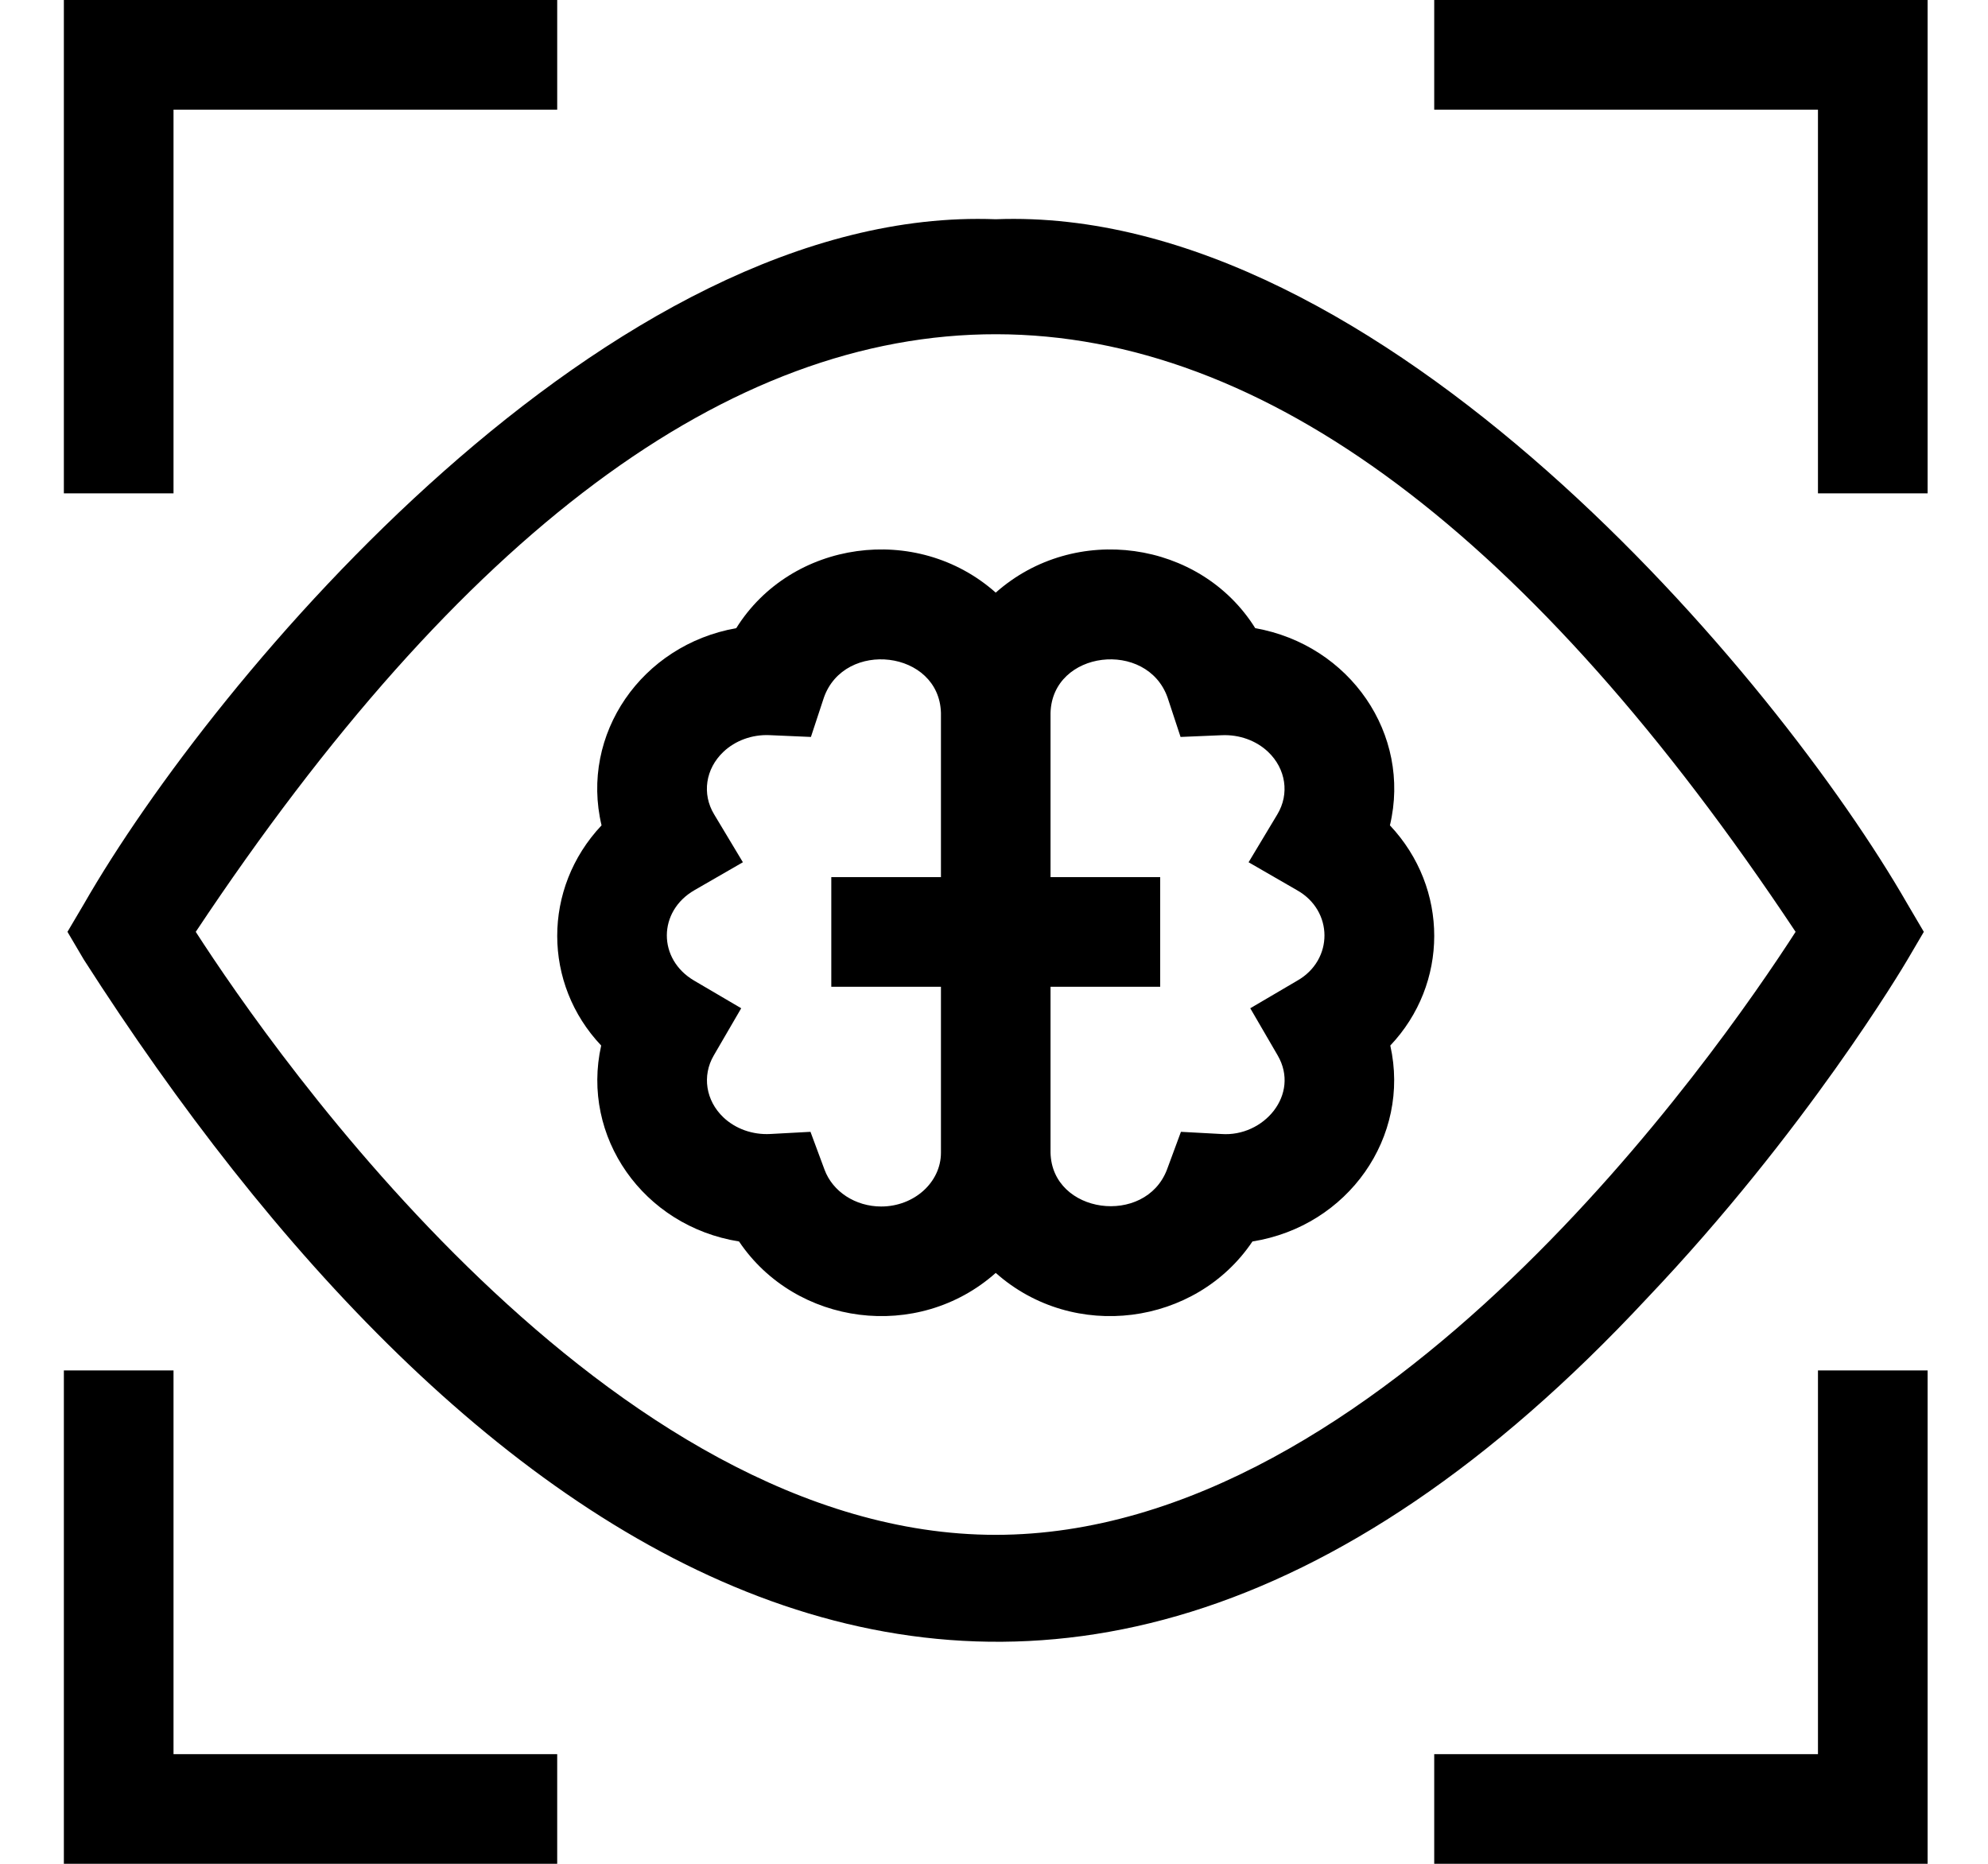
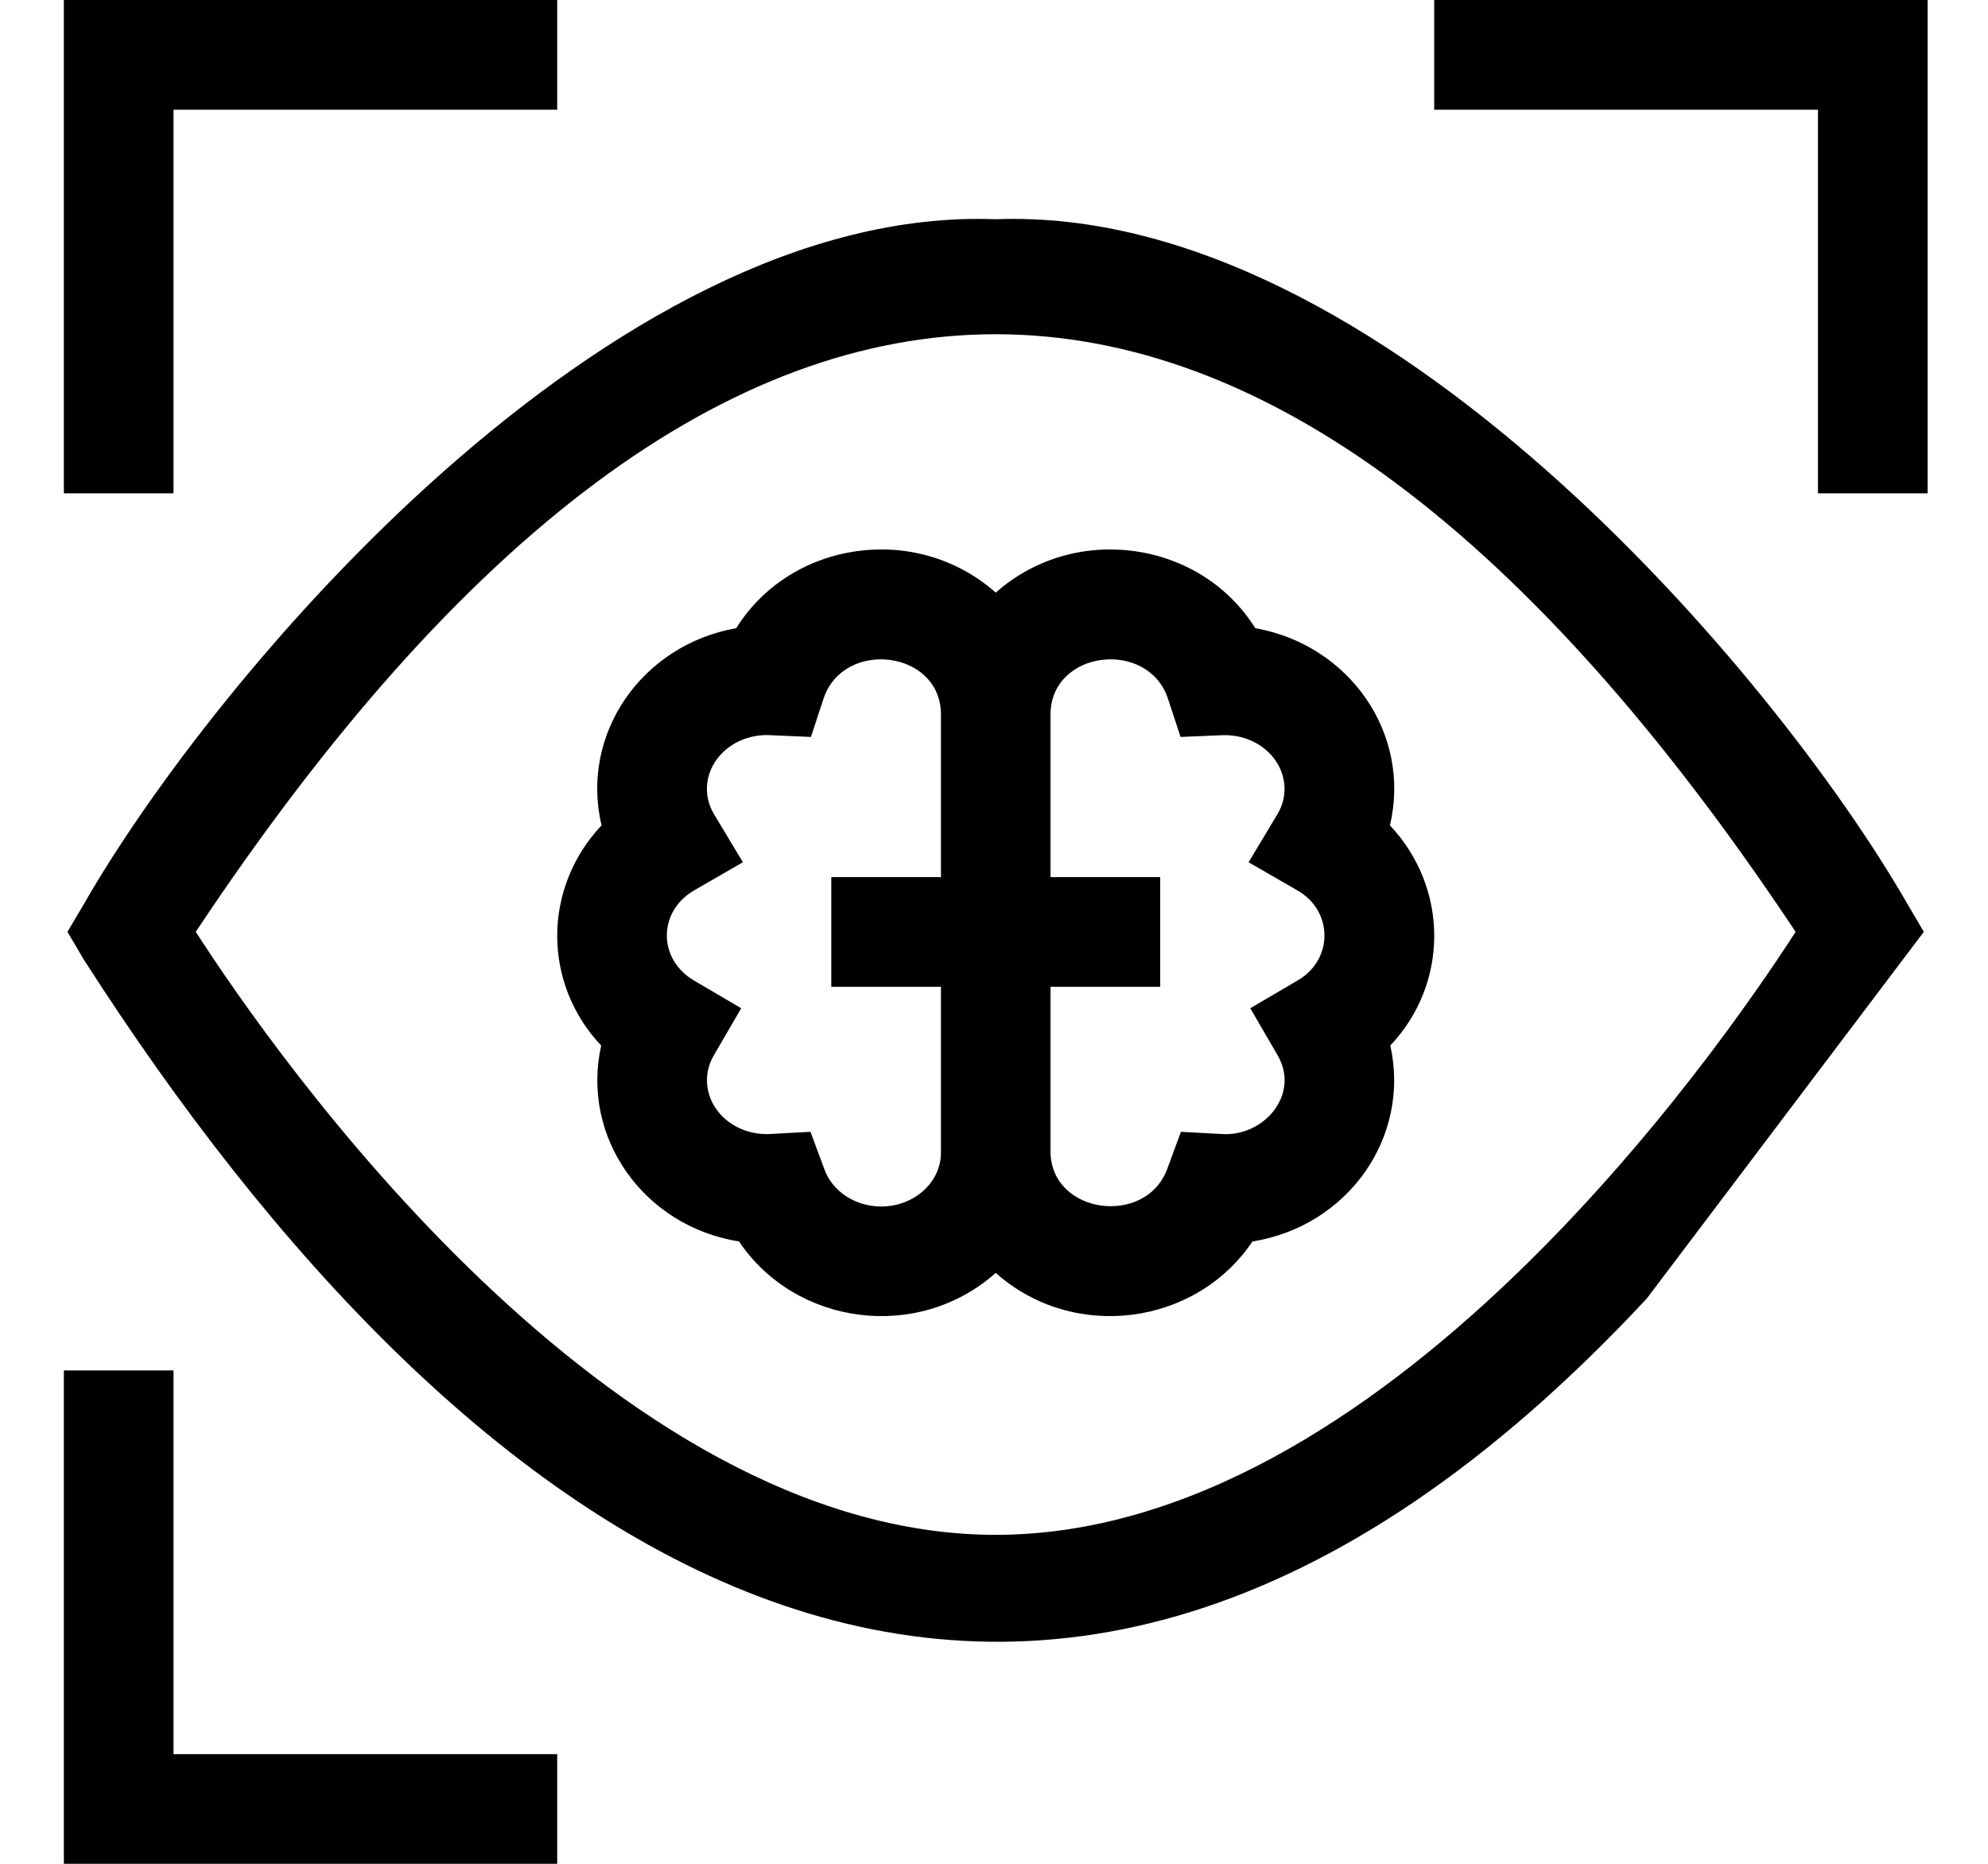
<svg xmlns="http://www.w3.org/2000/svg" width="32" height="30" viewBox="0 0 32 30" fill="none">
-   <path d="M26.507 20.902C29.066 18.212 30.638 15.559 30.704 15.447L30.967 14.999L30.704 14.552C28.606 10.897 22.226 3.29 16.027 3.529C9.818 3.291 3.437 10.913 1.35 14.552L1.086 14.999L1.35 15.447C7.39 24.877 16.425 31.729 26.507 20.902ZM16.027 24.705C9.807 24.705 4.417 16.963 3.151 14.999C11.696 2.147 20.392 2.2 28.903 14.999C27.636 16.963 22.247 24.705 16.027 24.705Z" fill="black" />
+   <path d="M26.507 20.902L30.967 14.999L30.704 14.552C28.606 10.897 22.226 3.29 16.027 3.529C9.818 3.291 3.437 10.913 1.35 14.552L1.086 14.999L1.35 15.447C7.39 24.877 16.425 31.729 26.507 20.902ZM16.027 24.705C9.807 24.705 4.417 16.963 3.151 14.999C11.696 2.147 20.392 2.2 28.903 14.999C27.636 16.963 22.247 24.705 16.027 24.705Z" fill="black" />
  <path d="M23.086 0V1.765H29.263V7.941H31.028V0H23.086Z" fill="black" />
  <path d="M2.793 1.765H8.969V0H1.028V7.941H2.793V1.765Z" fill="black" />
-   <path d="M29.263 28.235H23.086V30H31.028V22.059H29.263V28.235Z" fill="black" />
  <path d="M2.793 22.059H1.028V30H8.969V28.235H2.793V22.059Z" fill="black" />
  <path d="M22.373 13.285C22.722 11.818 21.728 10.381 20.205 10.111C19.321 8.696 17.3 8.41 16.028 9.539C14.755 8.409 12.734 8.697 11.851 10.111C10.326 10.381 9.334 11.82 9.683 13.285C8.727 14.3 8.738 15.838 9.677 16.829C9.348 18.295 10.351 19.736 11.896 19.983C12.807 21.338 14.774 21.603 16.028 20.489C17.283 21.604 19.25 21.337 20.16 19.983C21.704 19.736 22.708 18.296 22.379 16.829C23.318 15.838 23.328 14.3 22.373 13.285ZM14.184 19.42C13.77 19.42 13.403 19.181 13.272 18.827L13.046 18.218L12.398 18.253C12.114 18.268 11.839 18.17 11.644 17.985C11.361 17.716 11.298 17.316 11.489 16.989L11.931 16.229L11.173 15.784C10.585 15.439 10.588 14.668 11.179 14.328L11.958 13.879L11.495 13.108C11.296 12.779 11.356 12.375 11.644 12.102C11.837 11.919 12.108 11.821 12.386 11.833L13.053 11.862L13.262 11.228C13.593 10.29 15.117 10.466 15.146 11.474V14.118H13.381V15.883H15.146V18.554C15.146 19.031 14.714 19.42 14.184 19.42ZM20.883 15.784L20.125 16.229L20.567 16.989C20.93 17.617 20.343 18.304 19.658 18.253L19.009 18.218L18.784 18.827C18.434 19.741 16.933 19.544 16.91 18.554V15.883H18.675V14.118H16.91V11.474C16.939 10.465 18.463 10.291 18.794 11.228L19.003 11.862L19.669 11.834C19.948 11.822 20.219 11.919 20.412 12.102C20.699 12.375 20.759 12.779 20.561 13.108L20.098 13.879L20.876 14.328C21.464 14.657 21.468 15.45 20.883 15.784Z" fill="black" />
</svg>